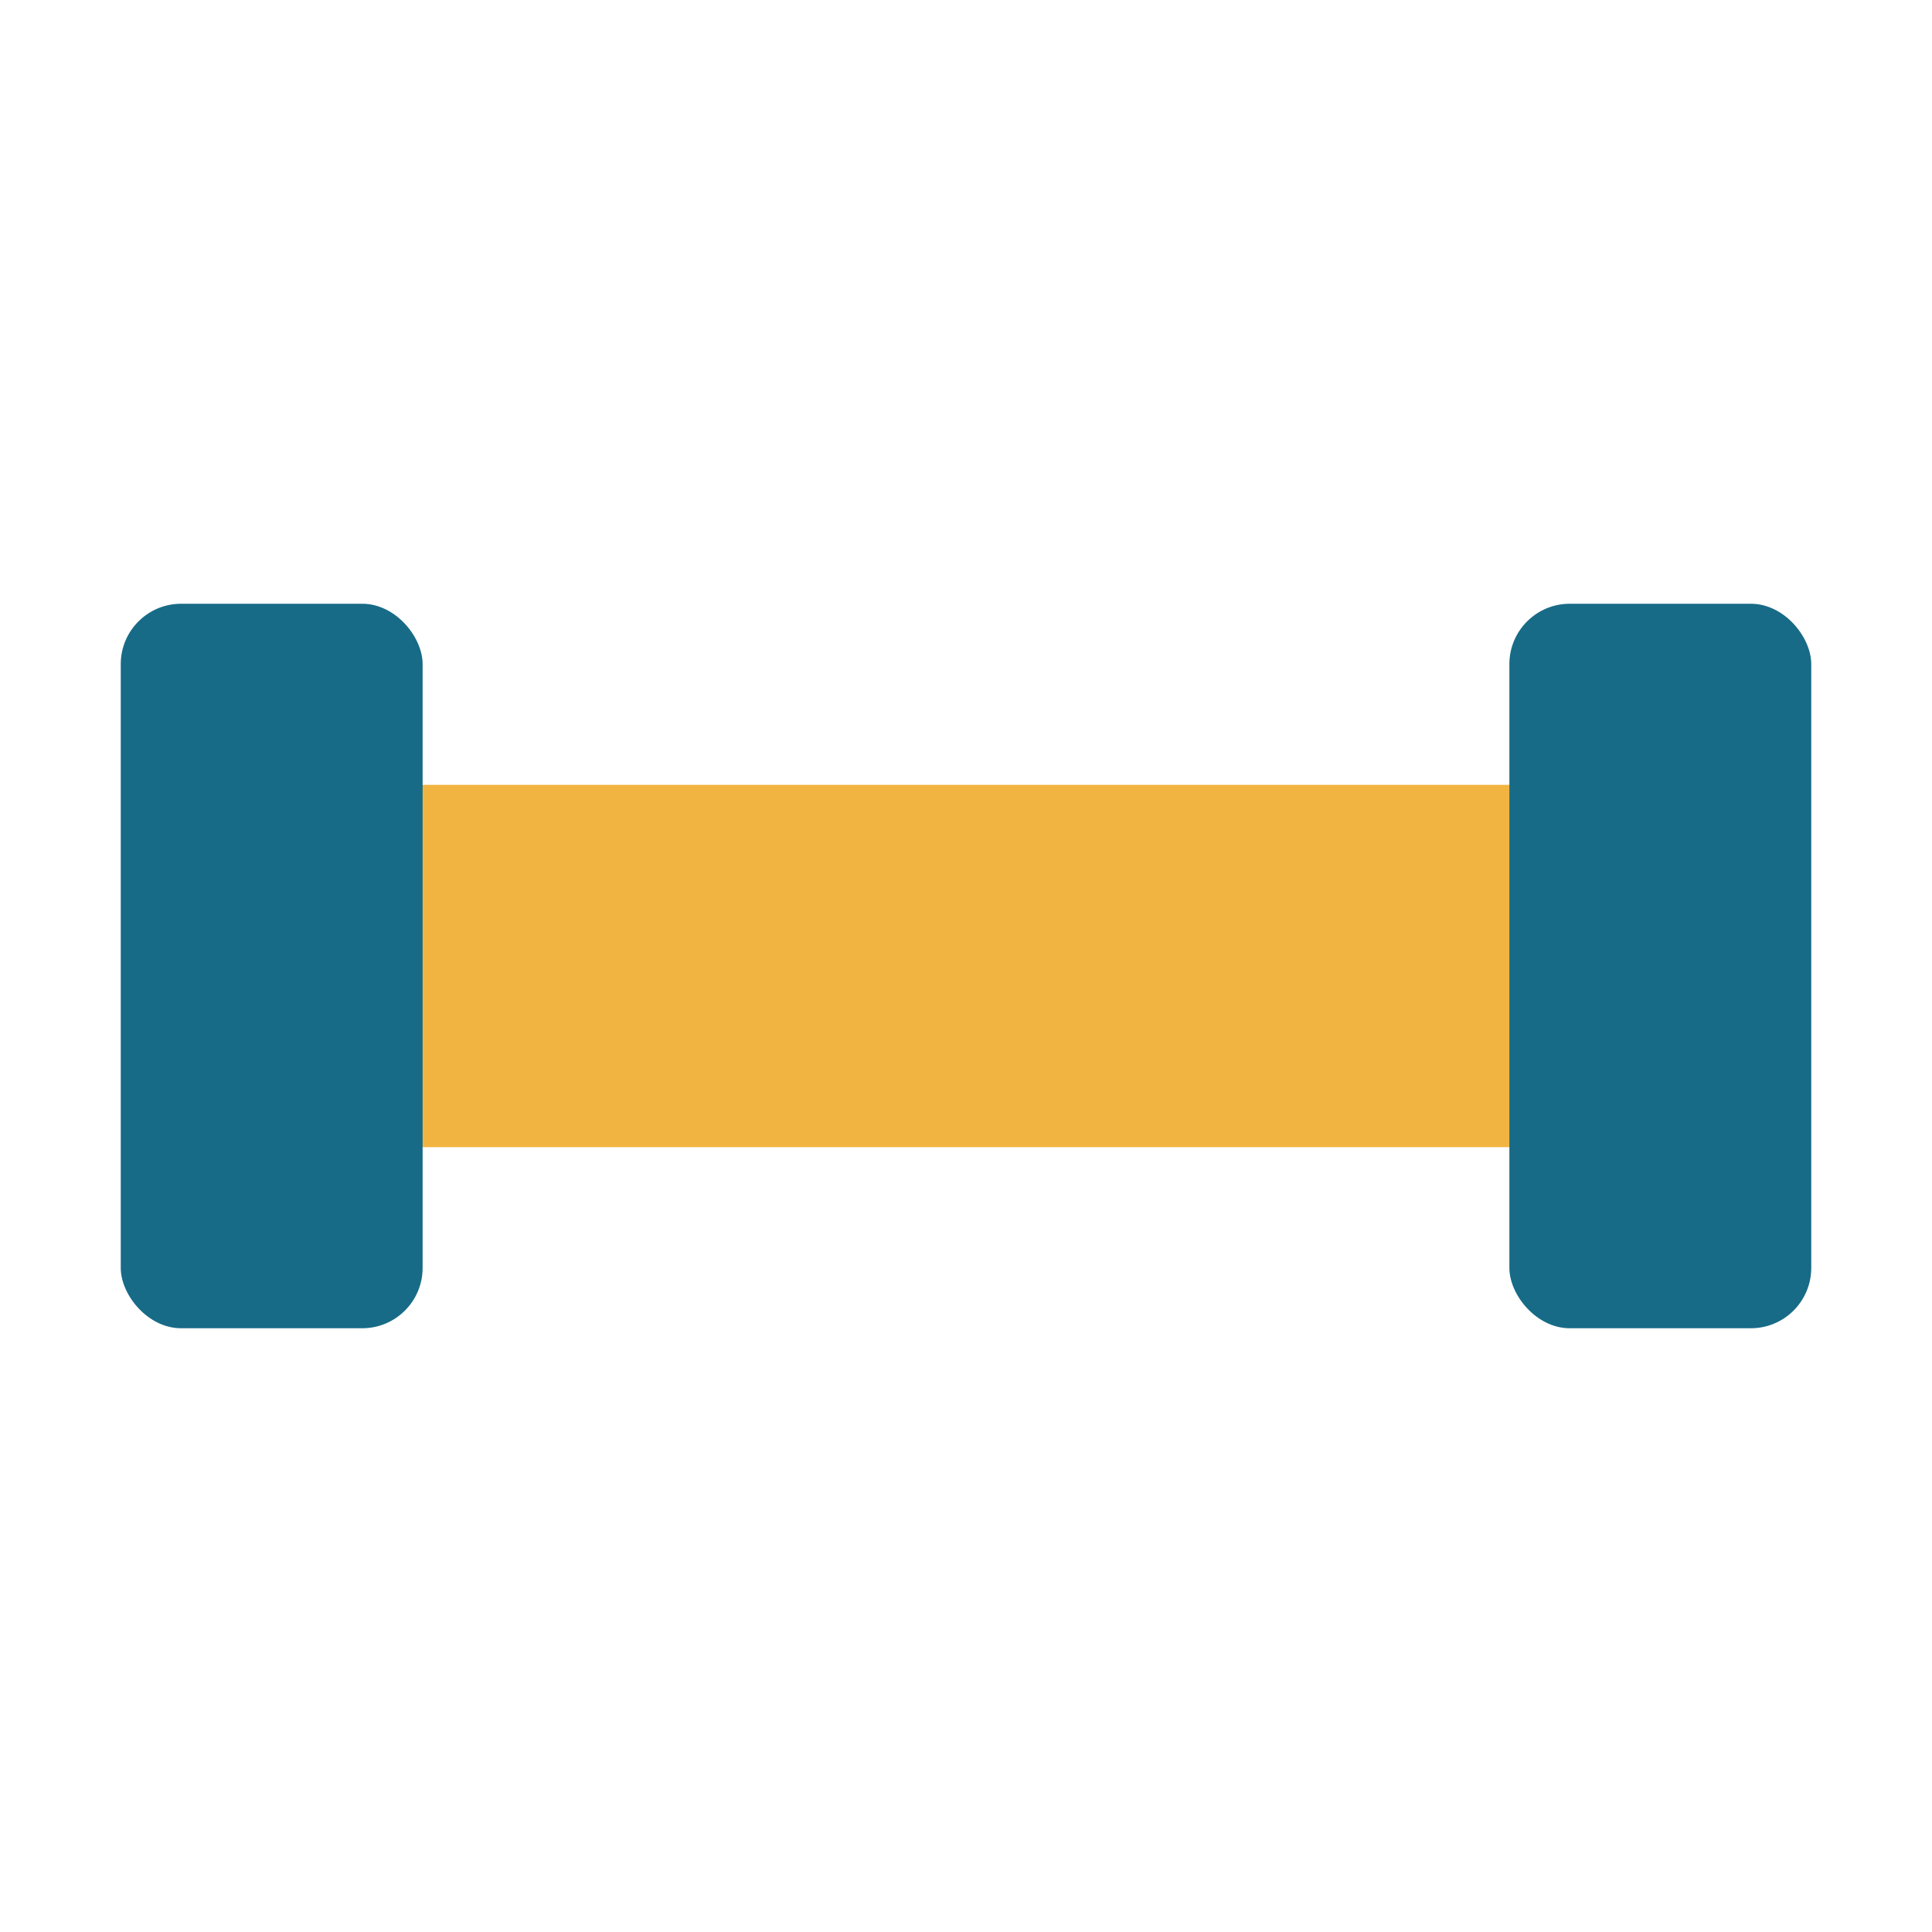
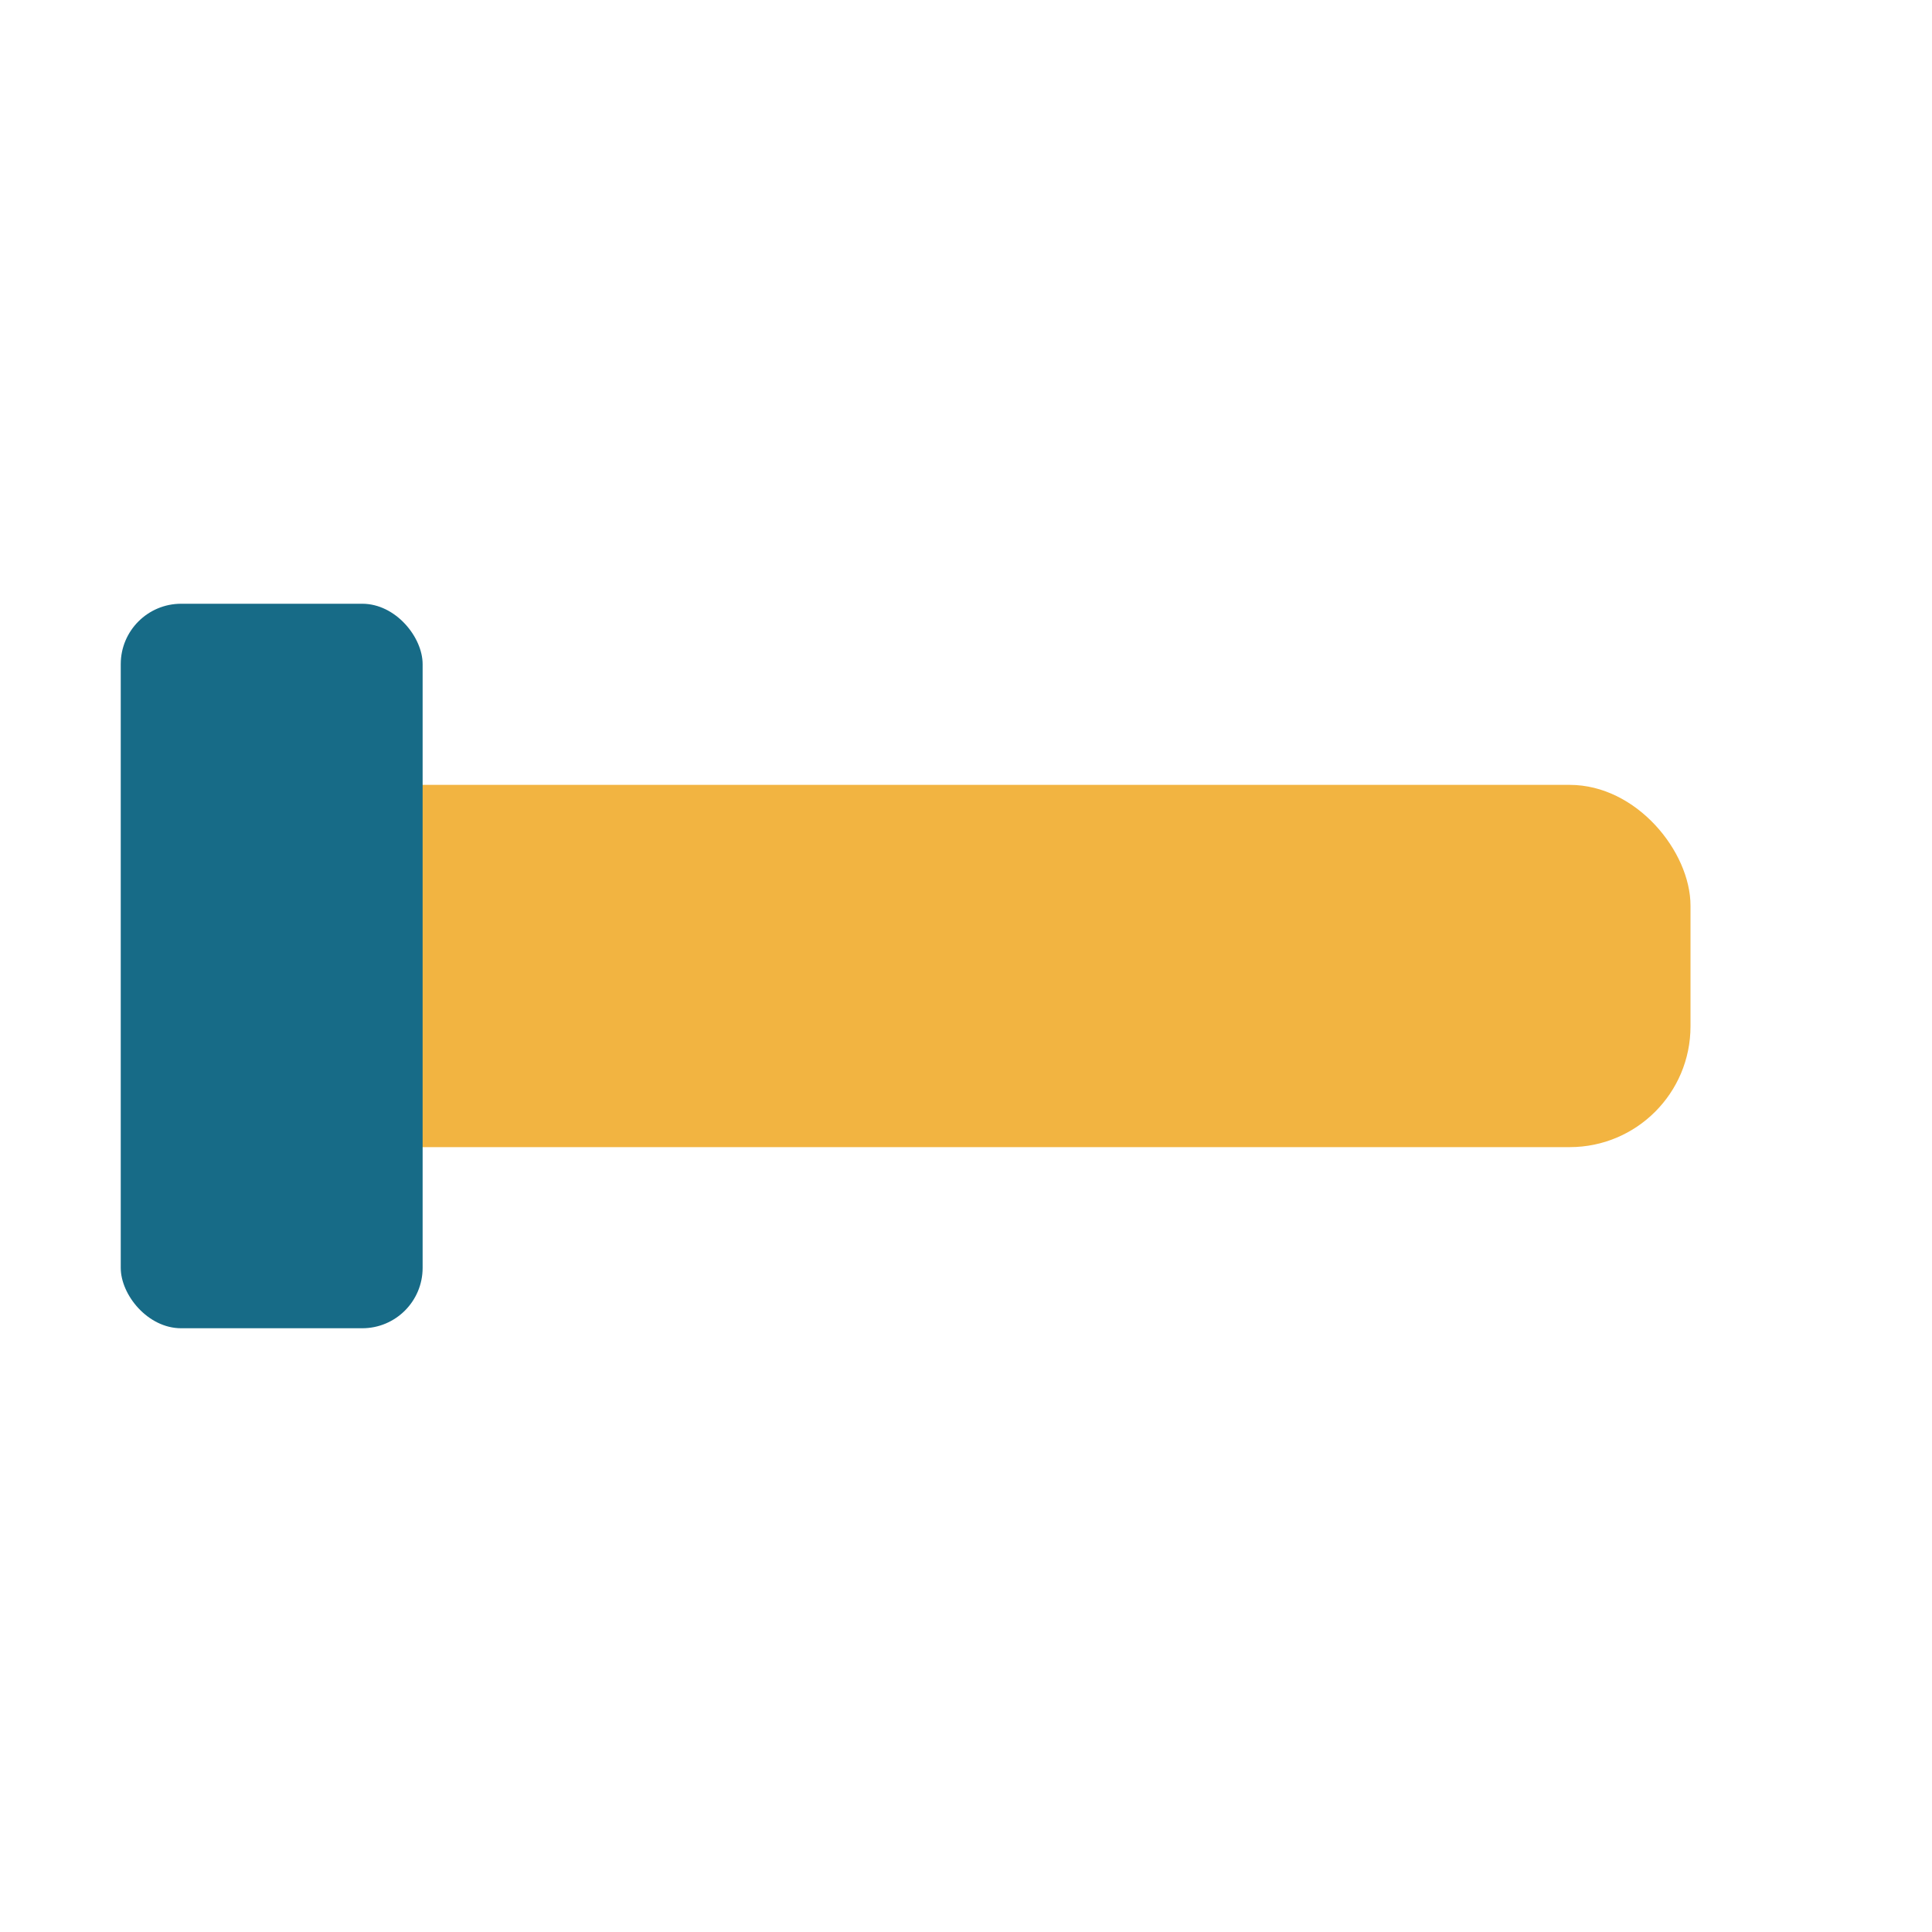
<svg xmlns="http://www.w3.org/2000/svg" width="32" height="32" viewBox="0 0 32 32">
  <rect x="4" y="13" width="24" height="6" rx="2" fill="#F2B441" />
  <rect x="2" y="10" width="5" height="12" rx="1" fill="#176B87" />
-   <rect x="25" y="10" width="5" height="12" rx="1" fill="#176B87" />
</svg>